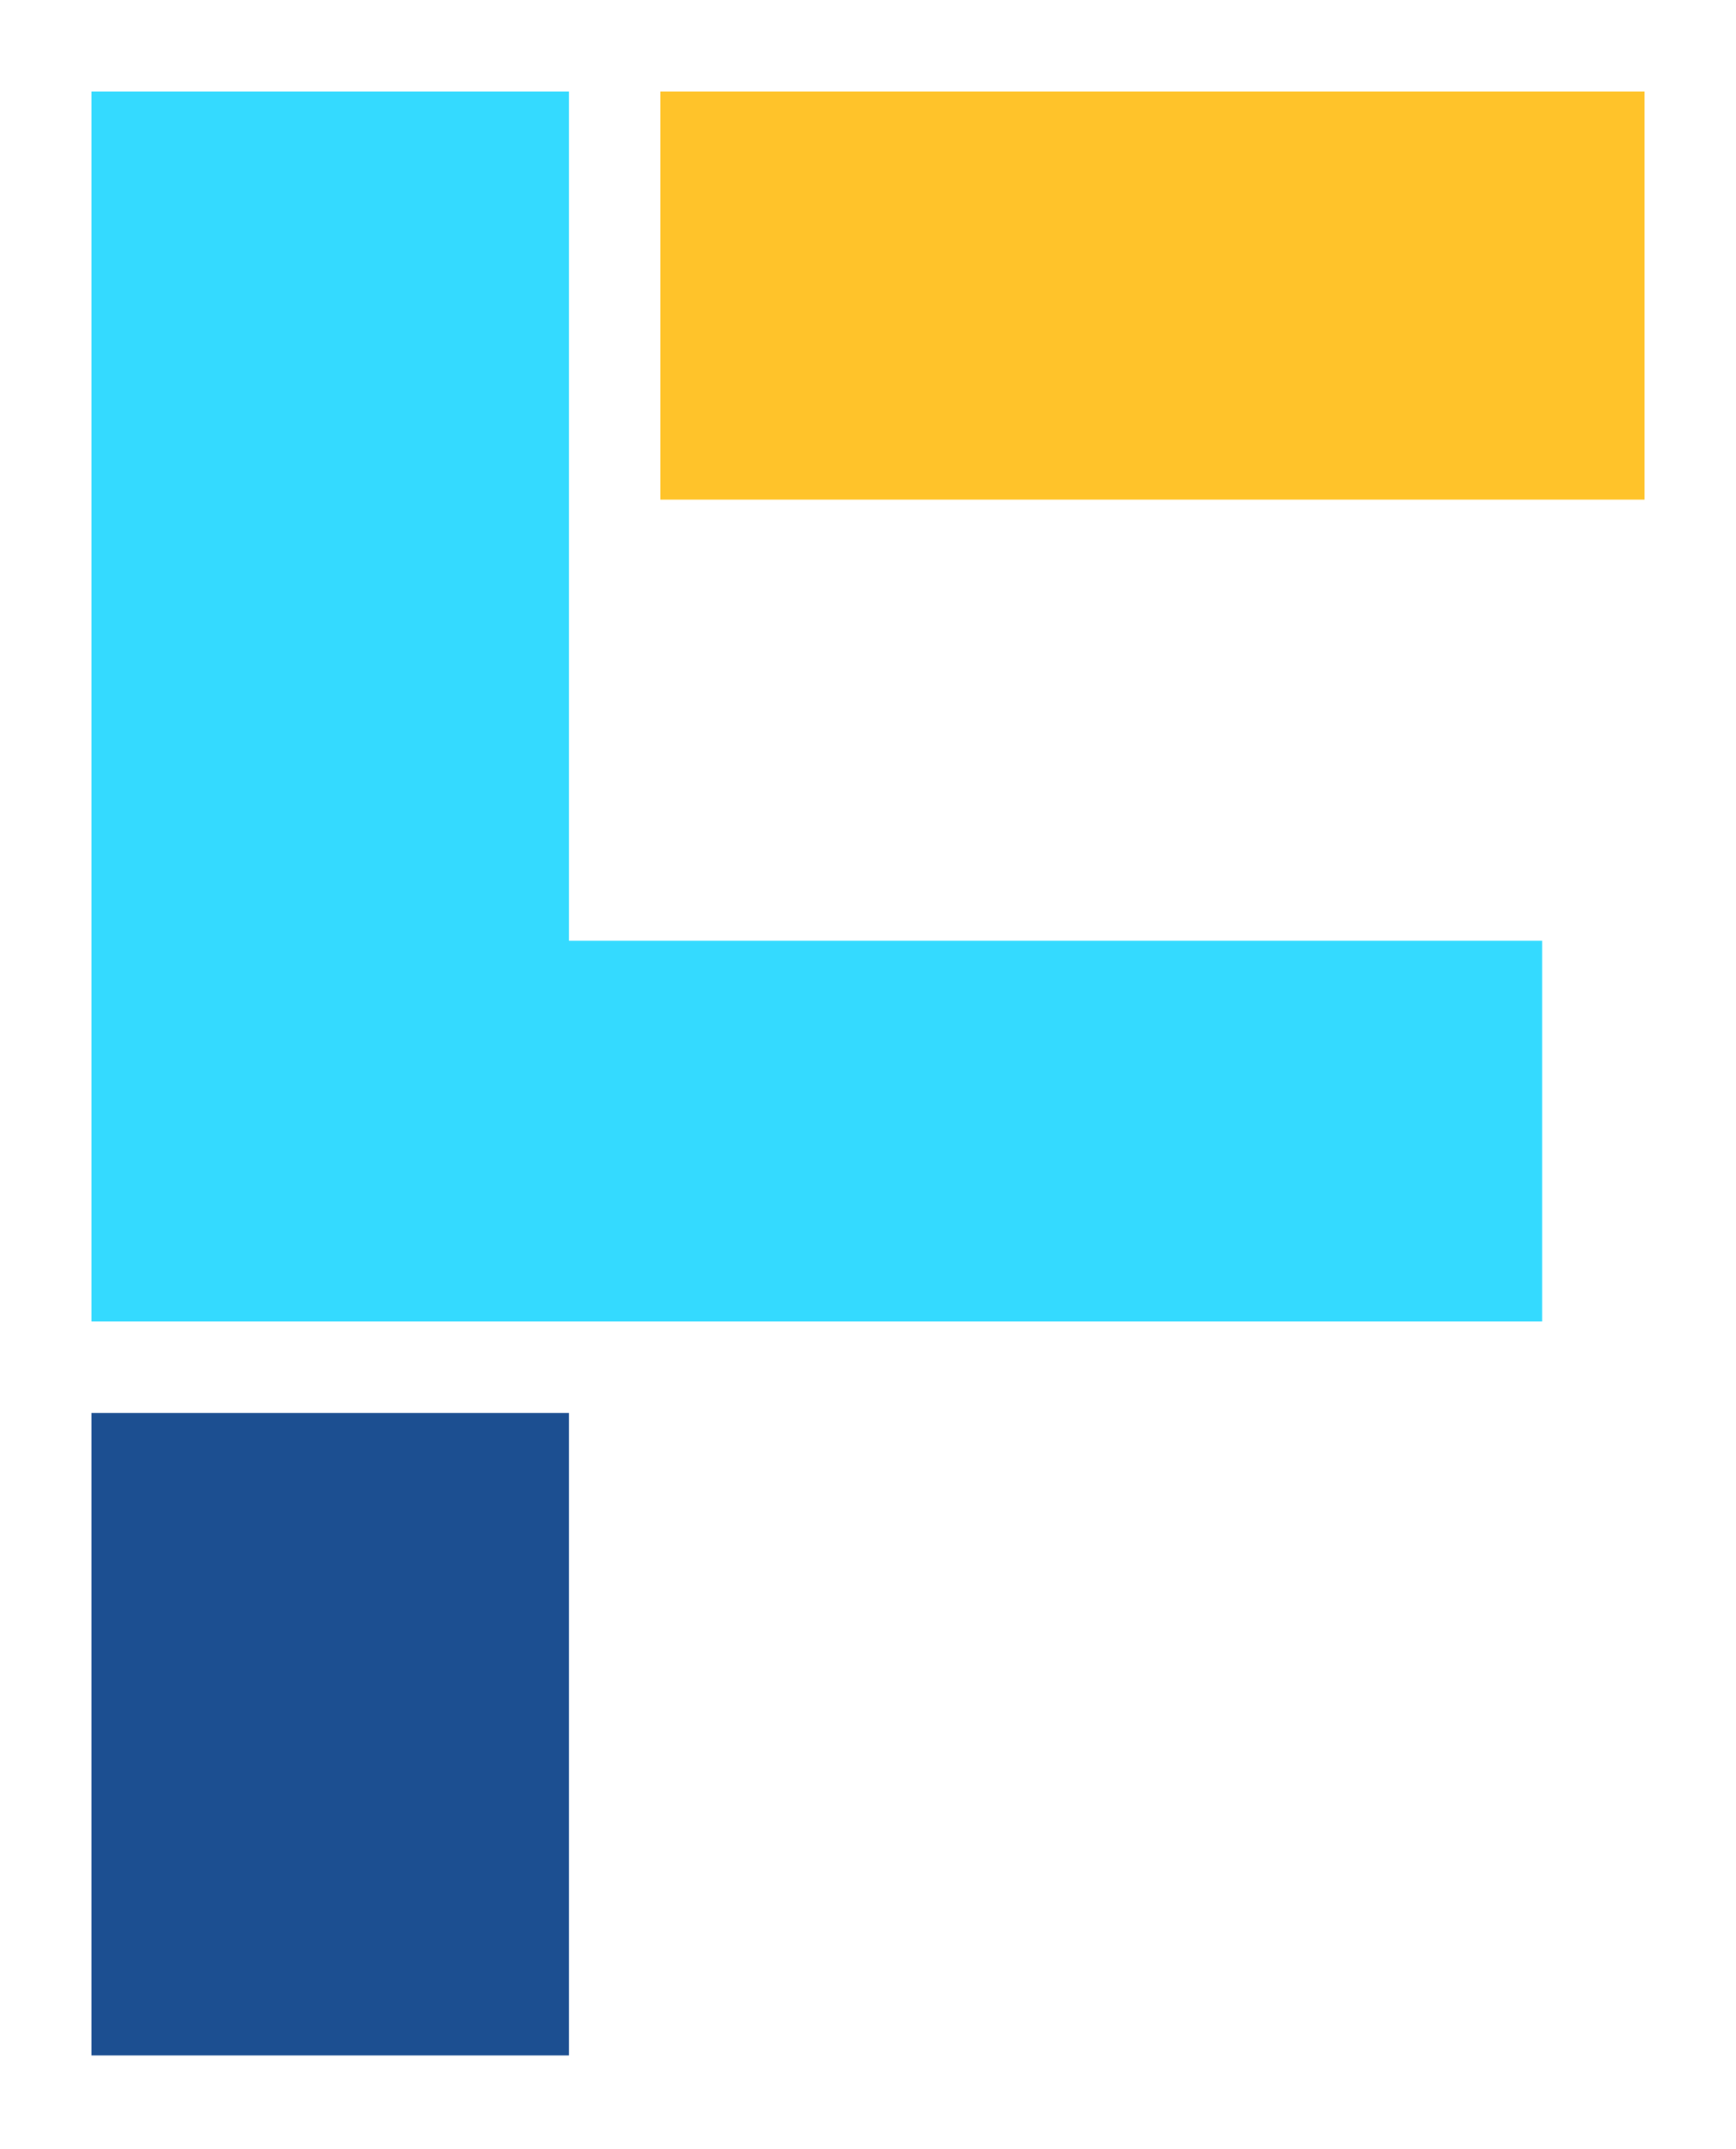
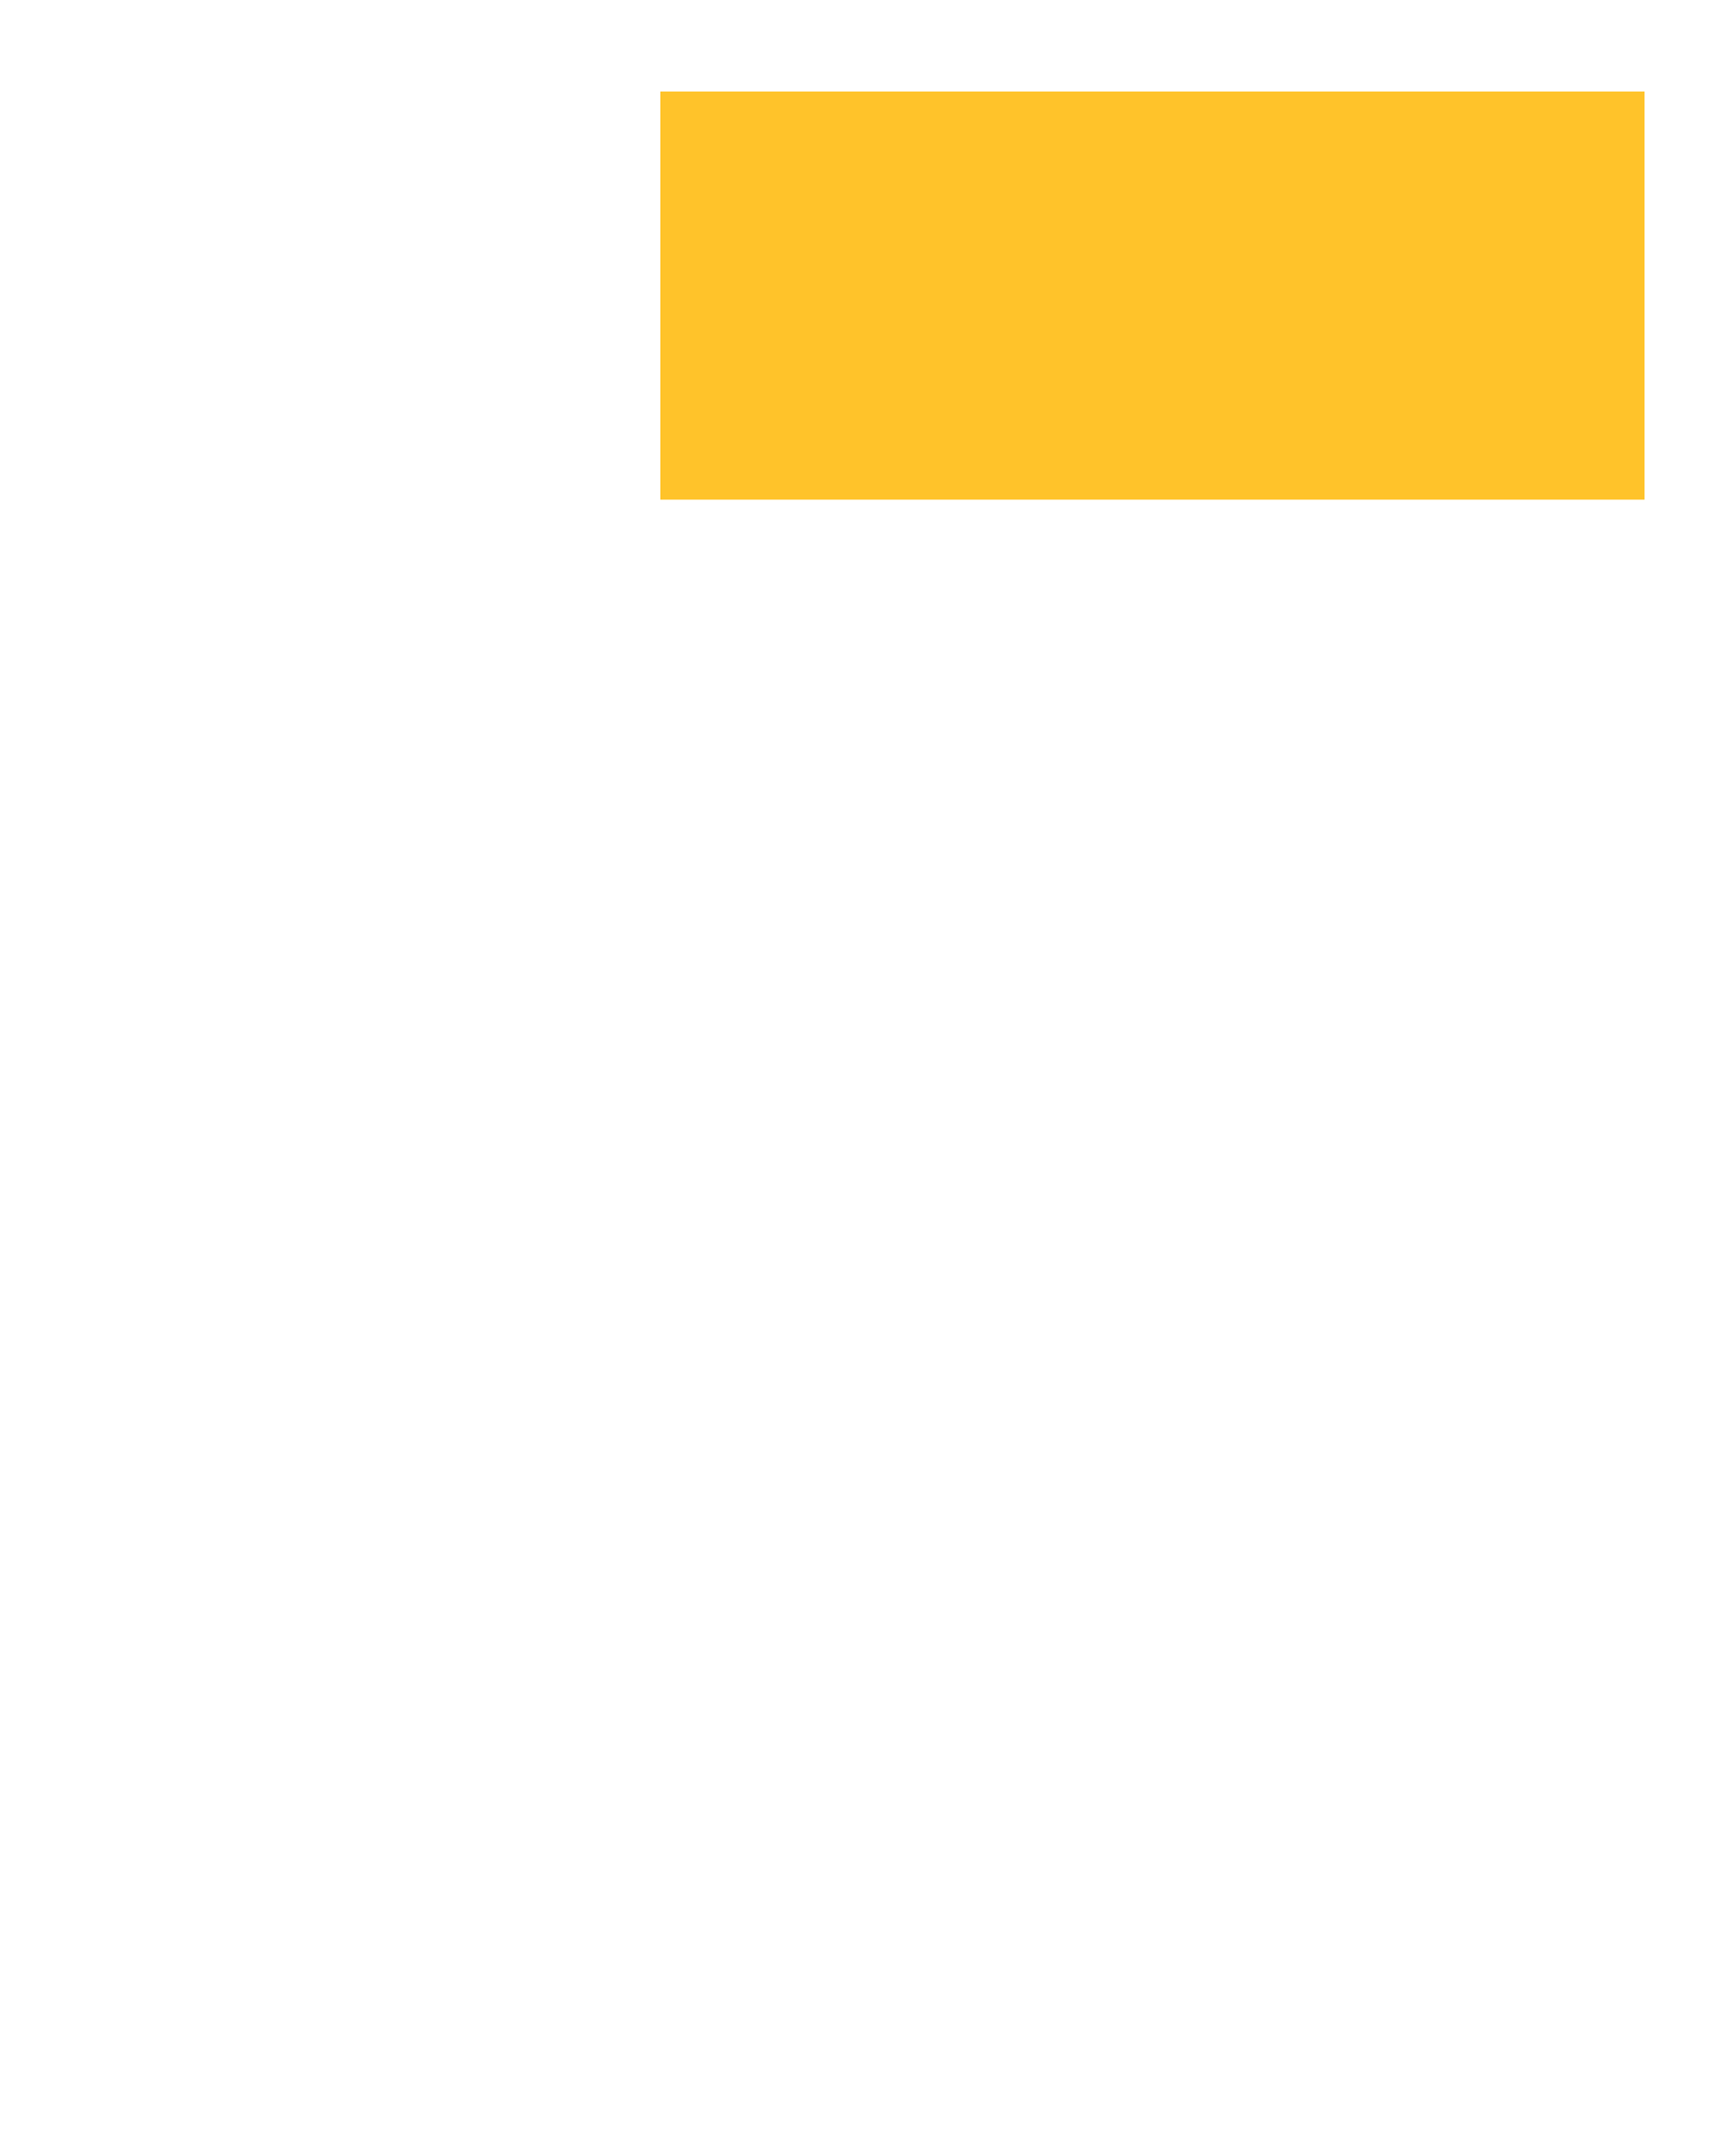
<svg xmlns="http://www.w3.org/2000/svg" version="1.1" id="Ebene_1" x="0px" y="0px" viewBox="0 0 94.9 117.4" style="enable-background:new 0 0 94.9 117.4;" xml:space="preserve">
  <style type="text/css">
	.st0{fill:#34DAFF;}
	.st1{fill:#1C4F91;}
	.st2{fill:#FFC32A;}
</style>
  <title>alphabethElement 41</title>
  <g>
-     <polygon class="st0" points="84.3,72.2 84.3,51.4 31.1,51.4 31.1,32.3 31.1,27.3 31.1,5 5,5 5,72.2 31.1,72.2 36.1,72.2  " />
-   </g>
-   <rect x="5" y="77.2" class="st1" width="26.1" height="35.1" />
+     </g>
  <rect x="36.1" y="5" class="st2" width="53.8" height="22.3" />
</svg>